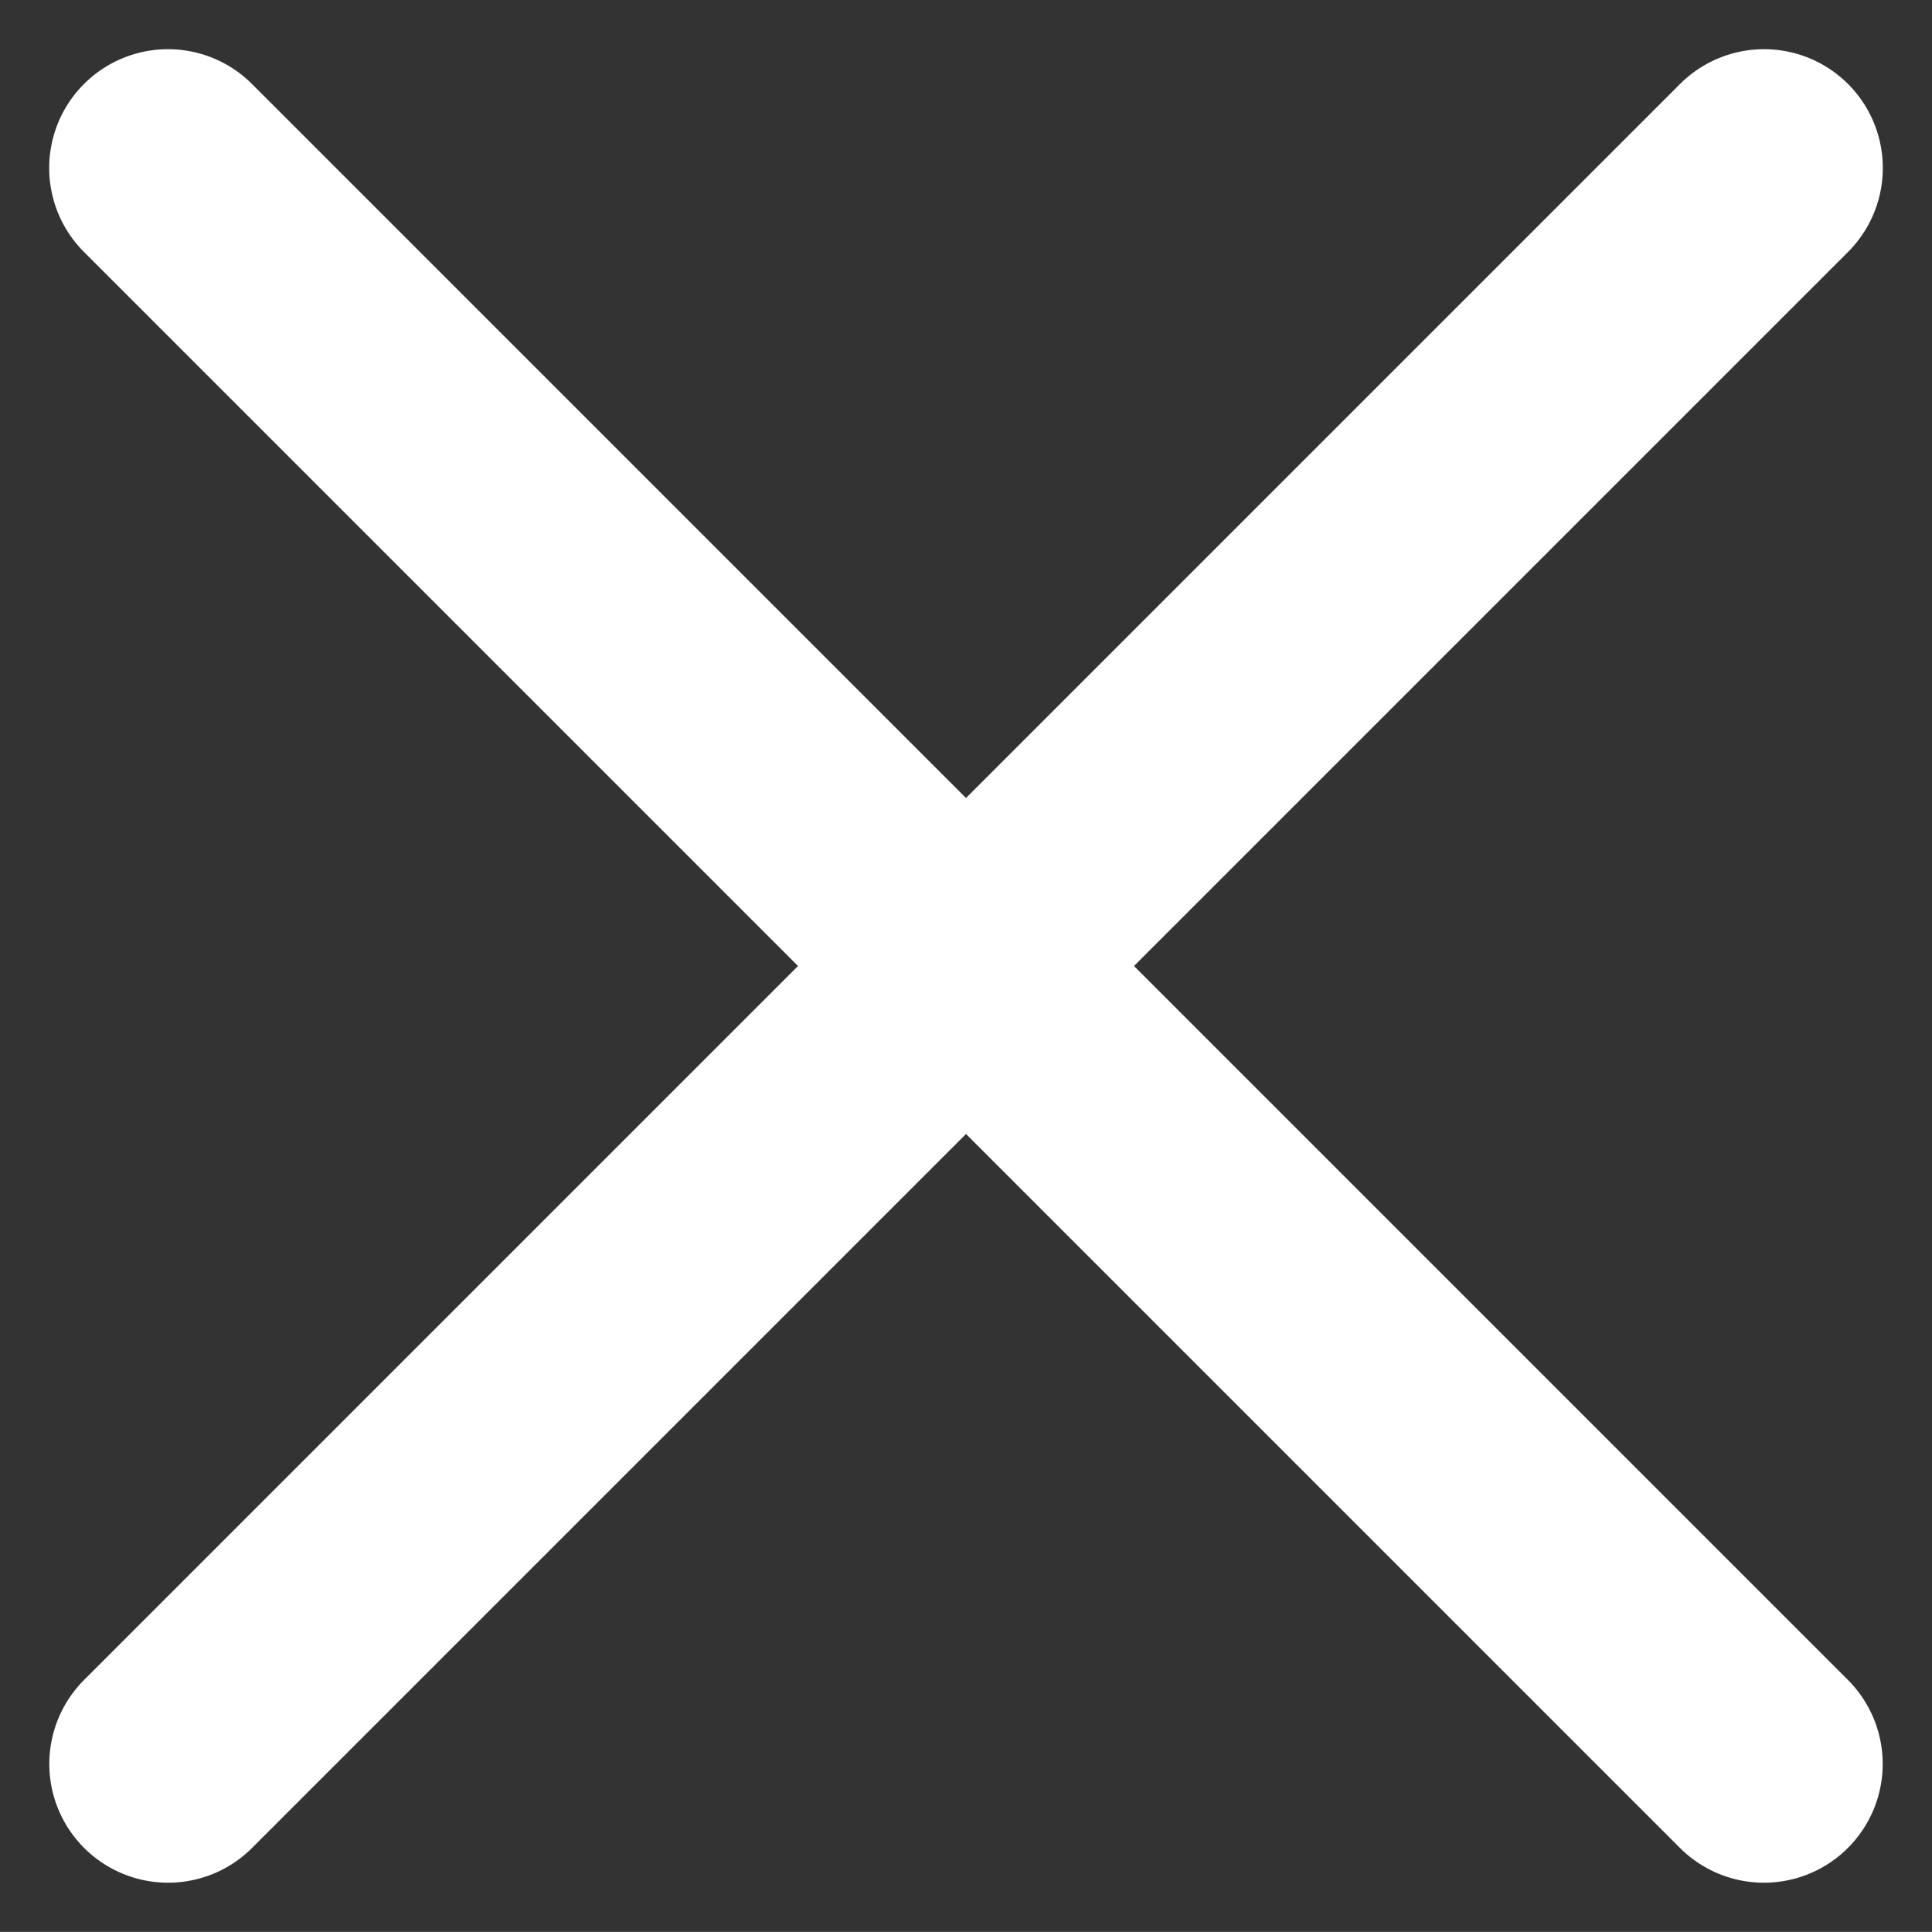
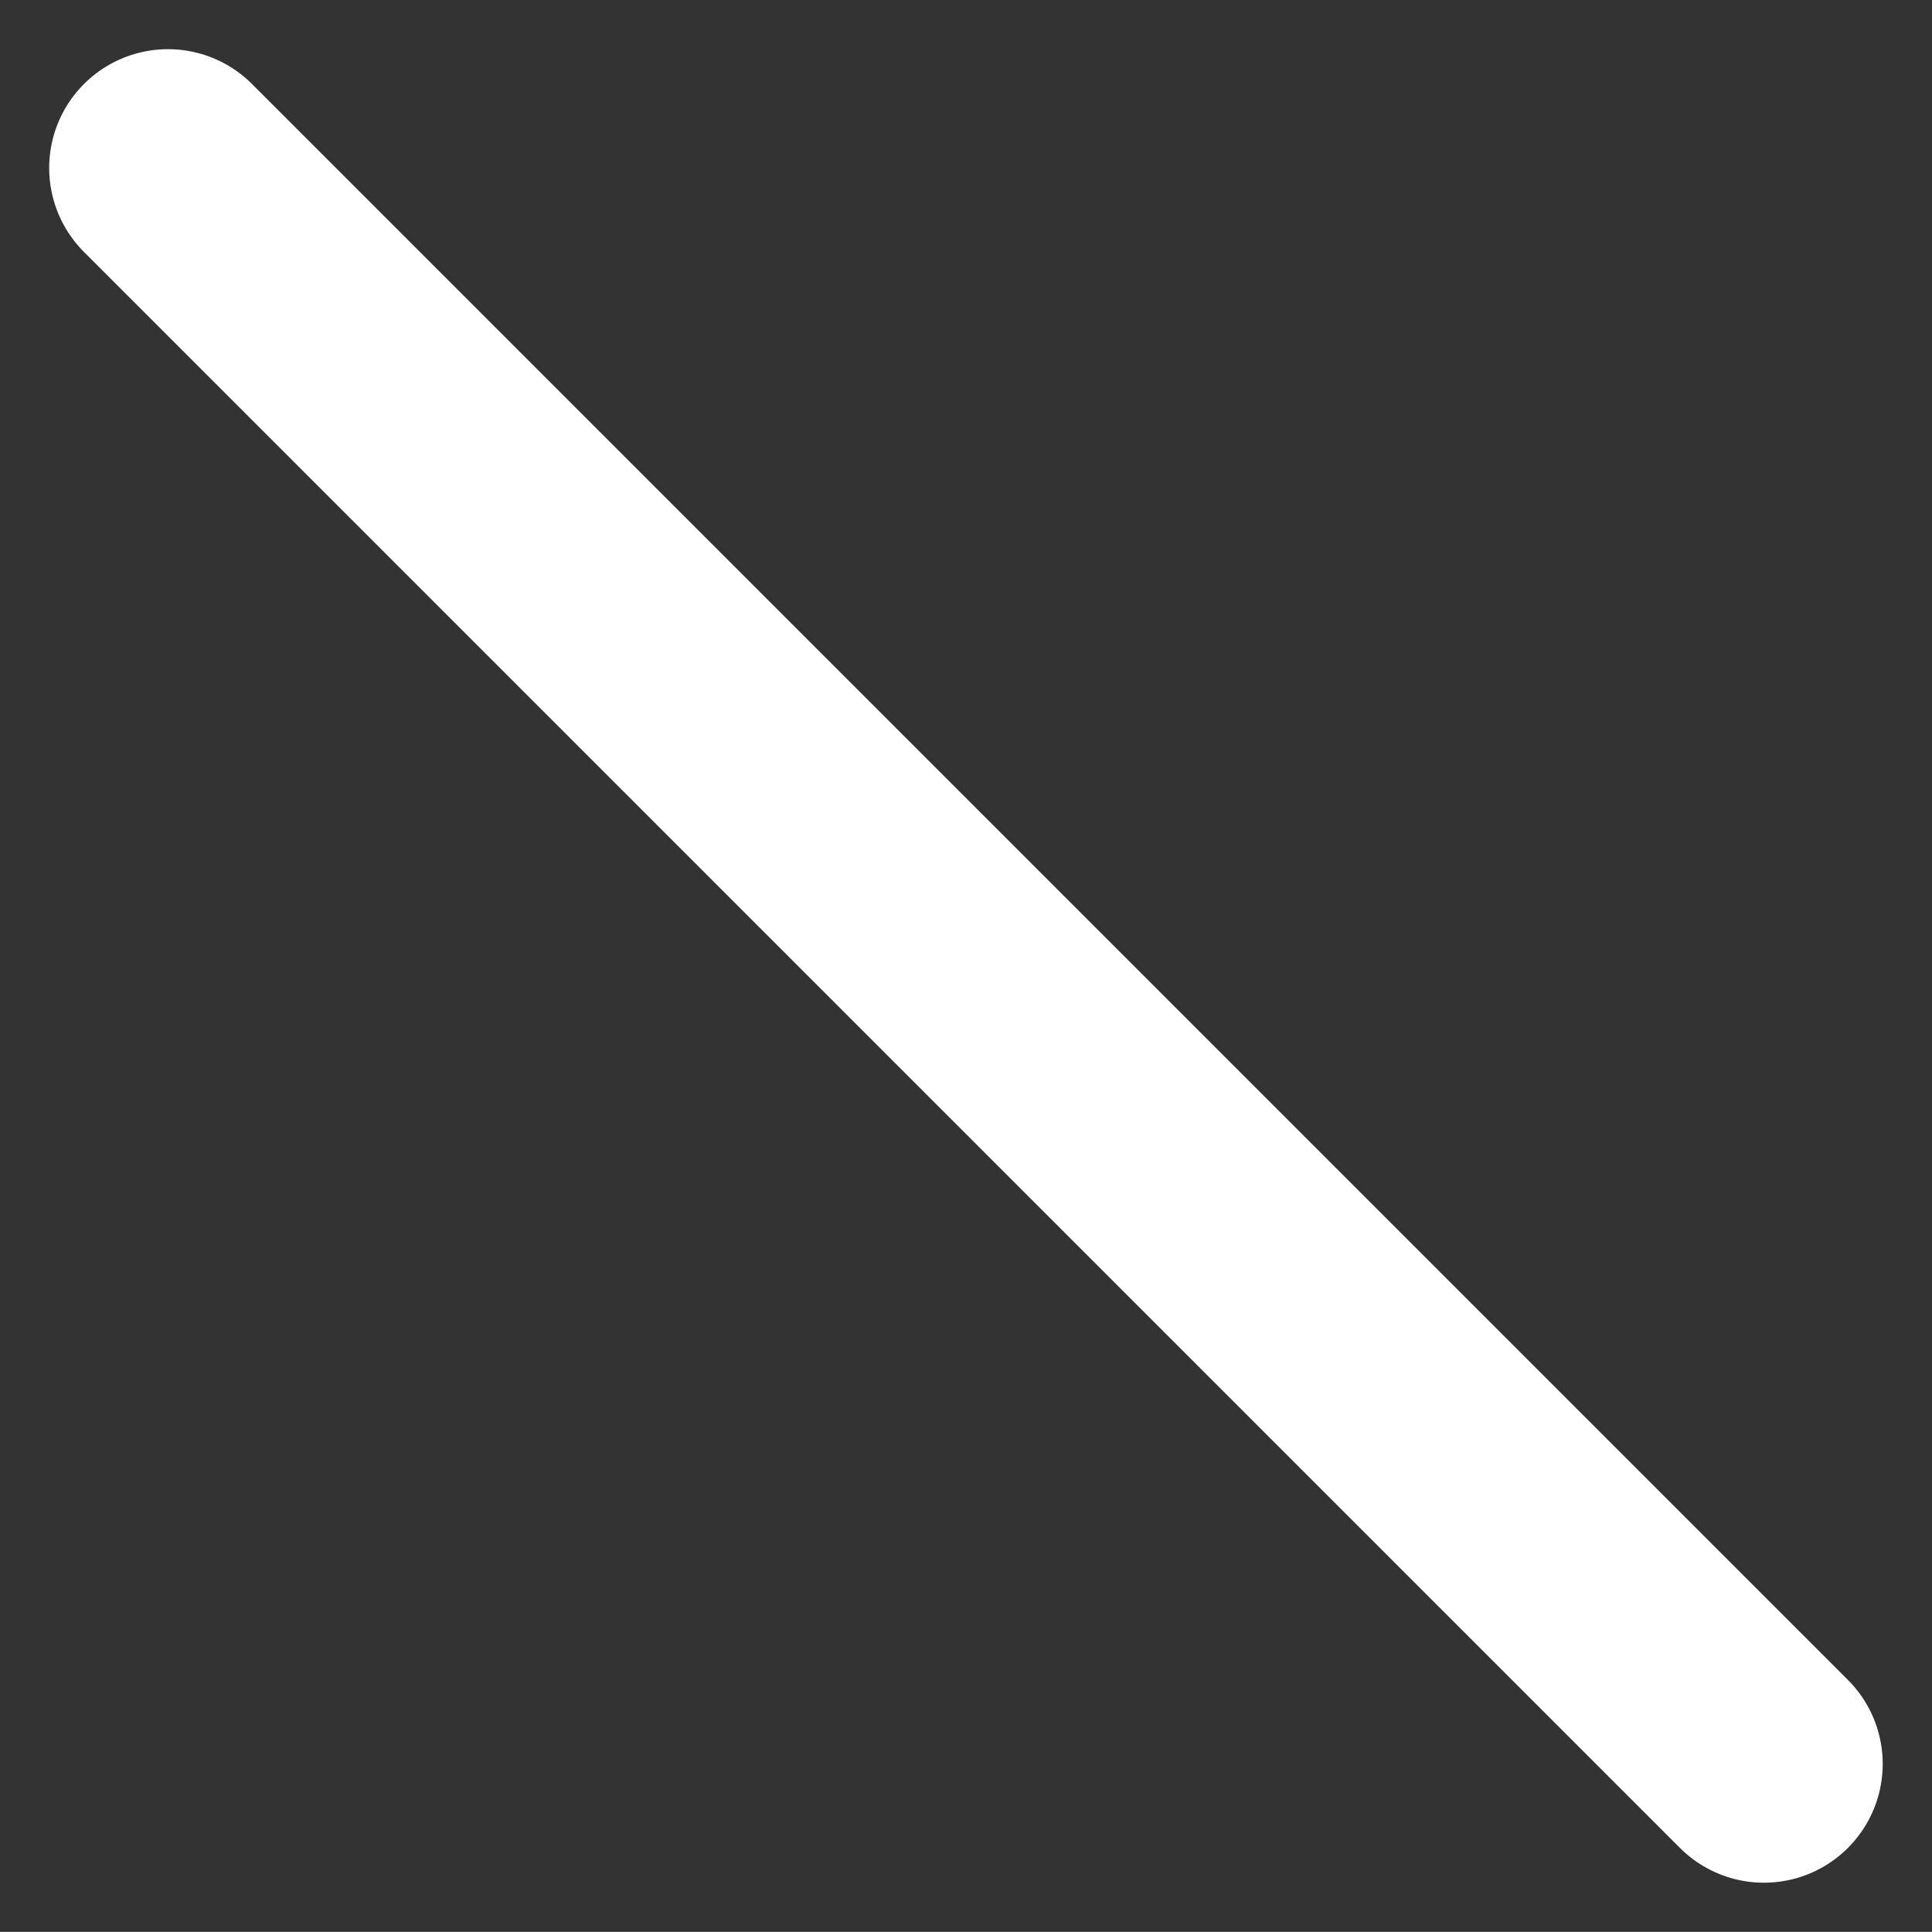
<svg xmlns="http://www.w3.org/2000/svg" width="16.264" height="16.263" viewBox="0 0 16.264 16.263">
  <rect x="0" y="0" width="16.264" height="16.263" fill="#333333" stroke="none" />
  <g id="icon_close" transform="translate(1.414 1.414)">
-     <line id="線_121" data-name="線 121" x2="19" transform="translate(13.436 0) rotate(135)" fill="none" stroke="#fff" stroke-linecap="round" stroke-width="2" />
    <line id="線_122" data-name="線 122" x2="19" transform="rotate(45)" fill="none" stroke="#fff" stroke-linecap="round" stroke-width="2" />
  </g>
</svg>